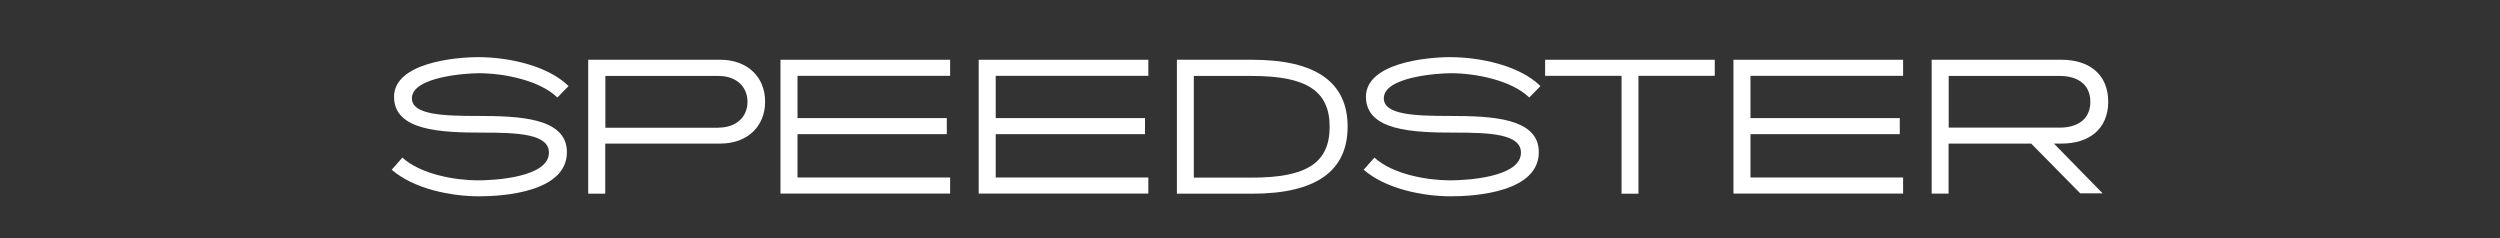
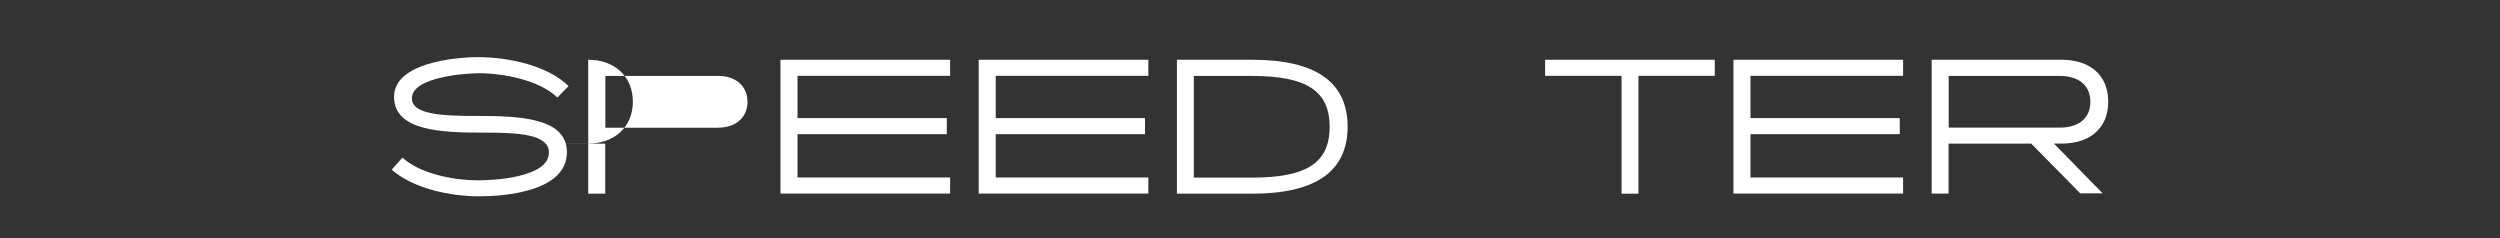
<svg xmlns="http://www.w3.org/2000/svg" id="Layer_2" data-name="Layer 2" viewBox="0 0 210 20">
  <rect x="0" y="0" width="210" height="20" fill="#333333" stroke="none" />
  <defs>
    <style>
      .cls-1 {
        fill: #fff;
      }

      .cls-2 {
        fill: none;
      }
    </style>
  </defs>
  <g id="Speedster">
    <rect class="cls-2" width="210" height="20" />
    <g>
      <path class="cls-1" d="M32.9,14.26l.9-1.02c1.54,1.4,4.42,1.91,6.36,1.91,1.29,0,5.95-.23,5.95-2.33,0-1.58-2.64-1.68-5.56-1.68-3.51,0-7.45-.15-7.45-3.01s5.16-3.33,7.06-3.33c2.49,0,5.82.68,7.6,2.43l-.94.96c-1.52-1.47-4.56-2.04-6.58-2.04-1.05,0-5.64.29-5.64,2.11,0,1.38,2.6,1.48,5.52,1.48,3.51,0,7.5.15,7.5,3.04,0,3.33-5.25,3.71-7.38,3.71-2.38,0-5.49-.63-7.33-2.23Z" />
-       <path class="cls-1" d="M50.84,12.07v4.2h-1.43V5.02h11.11c2.23,0,3.75,1.42,3.75,3.52s-1.52,3.52-3.75,3.52h-9.69ZM60.37,10.72c1.44,0,2.42-.87,2.42-2.17s-.98-2.17-2.42-2.17h-9.52v4.35h9.52Z" />
+       <path class="cls-1" d="M50.84,12.07v4.2h-1.43V5.02c2.23,0,3.75,1.42,3.75,3.52s-1.52,3.52-3.75,3.52h-9.69ZM60.37,10.72c1.44,0,2.42-.87,2.42-2.17s-.98-2.17-2.42-2.17h-9.52v4.35h9.52Z" />
      <path class="cls-1" d="M65.56,5.02h14.25v1.35h-12.82v3.55h12.54v1.35h-12.54v3.64h12.82v1.35h-14.25V5.02Z" />
      <path class="cls-1" d="M82.21,5.02h14.25v1.35h-12.82v3.55h12.54v1.35h-12.54v3.64h12.82v1.35h-14.25V5.02Z" />
      <path class="cls-1" d="M98.86,5.02h6.33c5.34,0,8.01,1.88,8.01,5.62s-2.67,5.63-8.01,5.63h-6.33V5.02ZM100.28,14.92h4.9c4.62,0,6.51-1.27,6.51-4.27s-1.92-4.27-6.51-4.27h-4.9v8.55Z" />
-       <path class="cls-1" d="M114.55,14.26l.9-1.02c1.54,1.4,4.42,1.91,6.36,1.91,1.29,0,5.95-.23,5.95-2.33,0-1.58-2.64-1.68-5.56-1.68-3.51,0-7.46-.15-7.46-3.01s5.16-3.33,7.06-3.33c2.49,0,5.82.68,7.6,2.43l-.94.96c-1.52-1.47-4.56-2.04-6.58-2.04-1.05,0-5.64.29-5.64,2.11,0,1.38,2.59,1.48,5.52,1.48,3.51,0,7.5.15,7.5,3.04,0,3.33-5.25,3.71-7.38,3.71-2.38,0-5.49-.63-7.33-2.23Z" />
      <path class="cls-1" d="M129.79,5.02h14.25v1.35h-6.41v9.9h-1.42V6.37h-6.42v-1.35Z" />
      <path class="cls-1" d="M145.61,5.02h14.25v1.35h-12.82v3.55h12.54v1.35h-12.54v3.64h12.82v1.35h-14.25V5.02Z" />
      <path class="cls-1" d="M162.26,5.02h10.93c2.25,0,3.9,1.19,3.9,3.52s-1.65,3.52-3.9,3.52h-.66l4.09,4.18h-1.88l-4.12-4.18h-6.94v4.2h-1.42V5.02ZM163.69,10.72h9.34c1.42,0,2.56-.66,2.56-2.17s-1.14-2.17-2.56-2.17h-9.34v4.35Z" />
    </g>
  </g>
</svg>